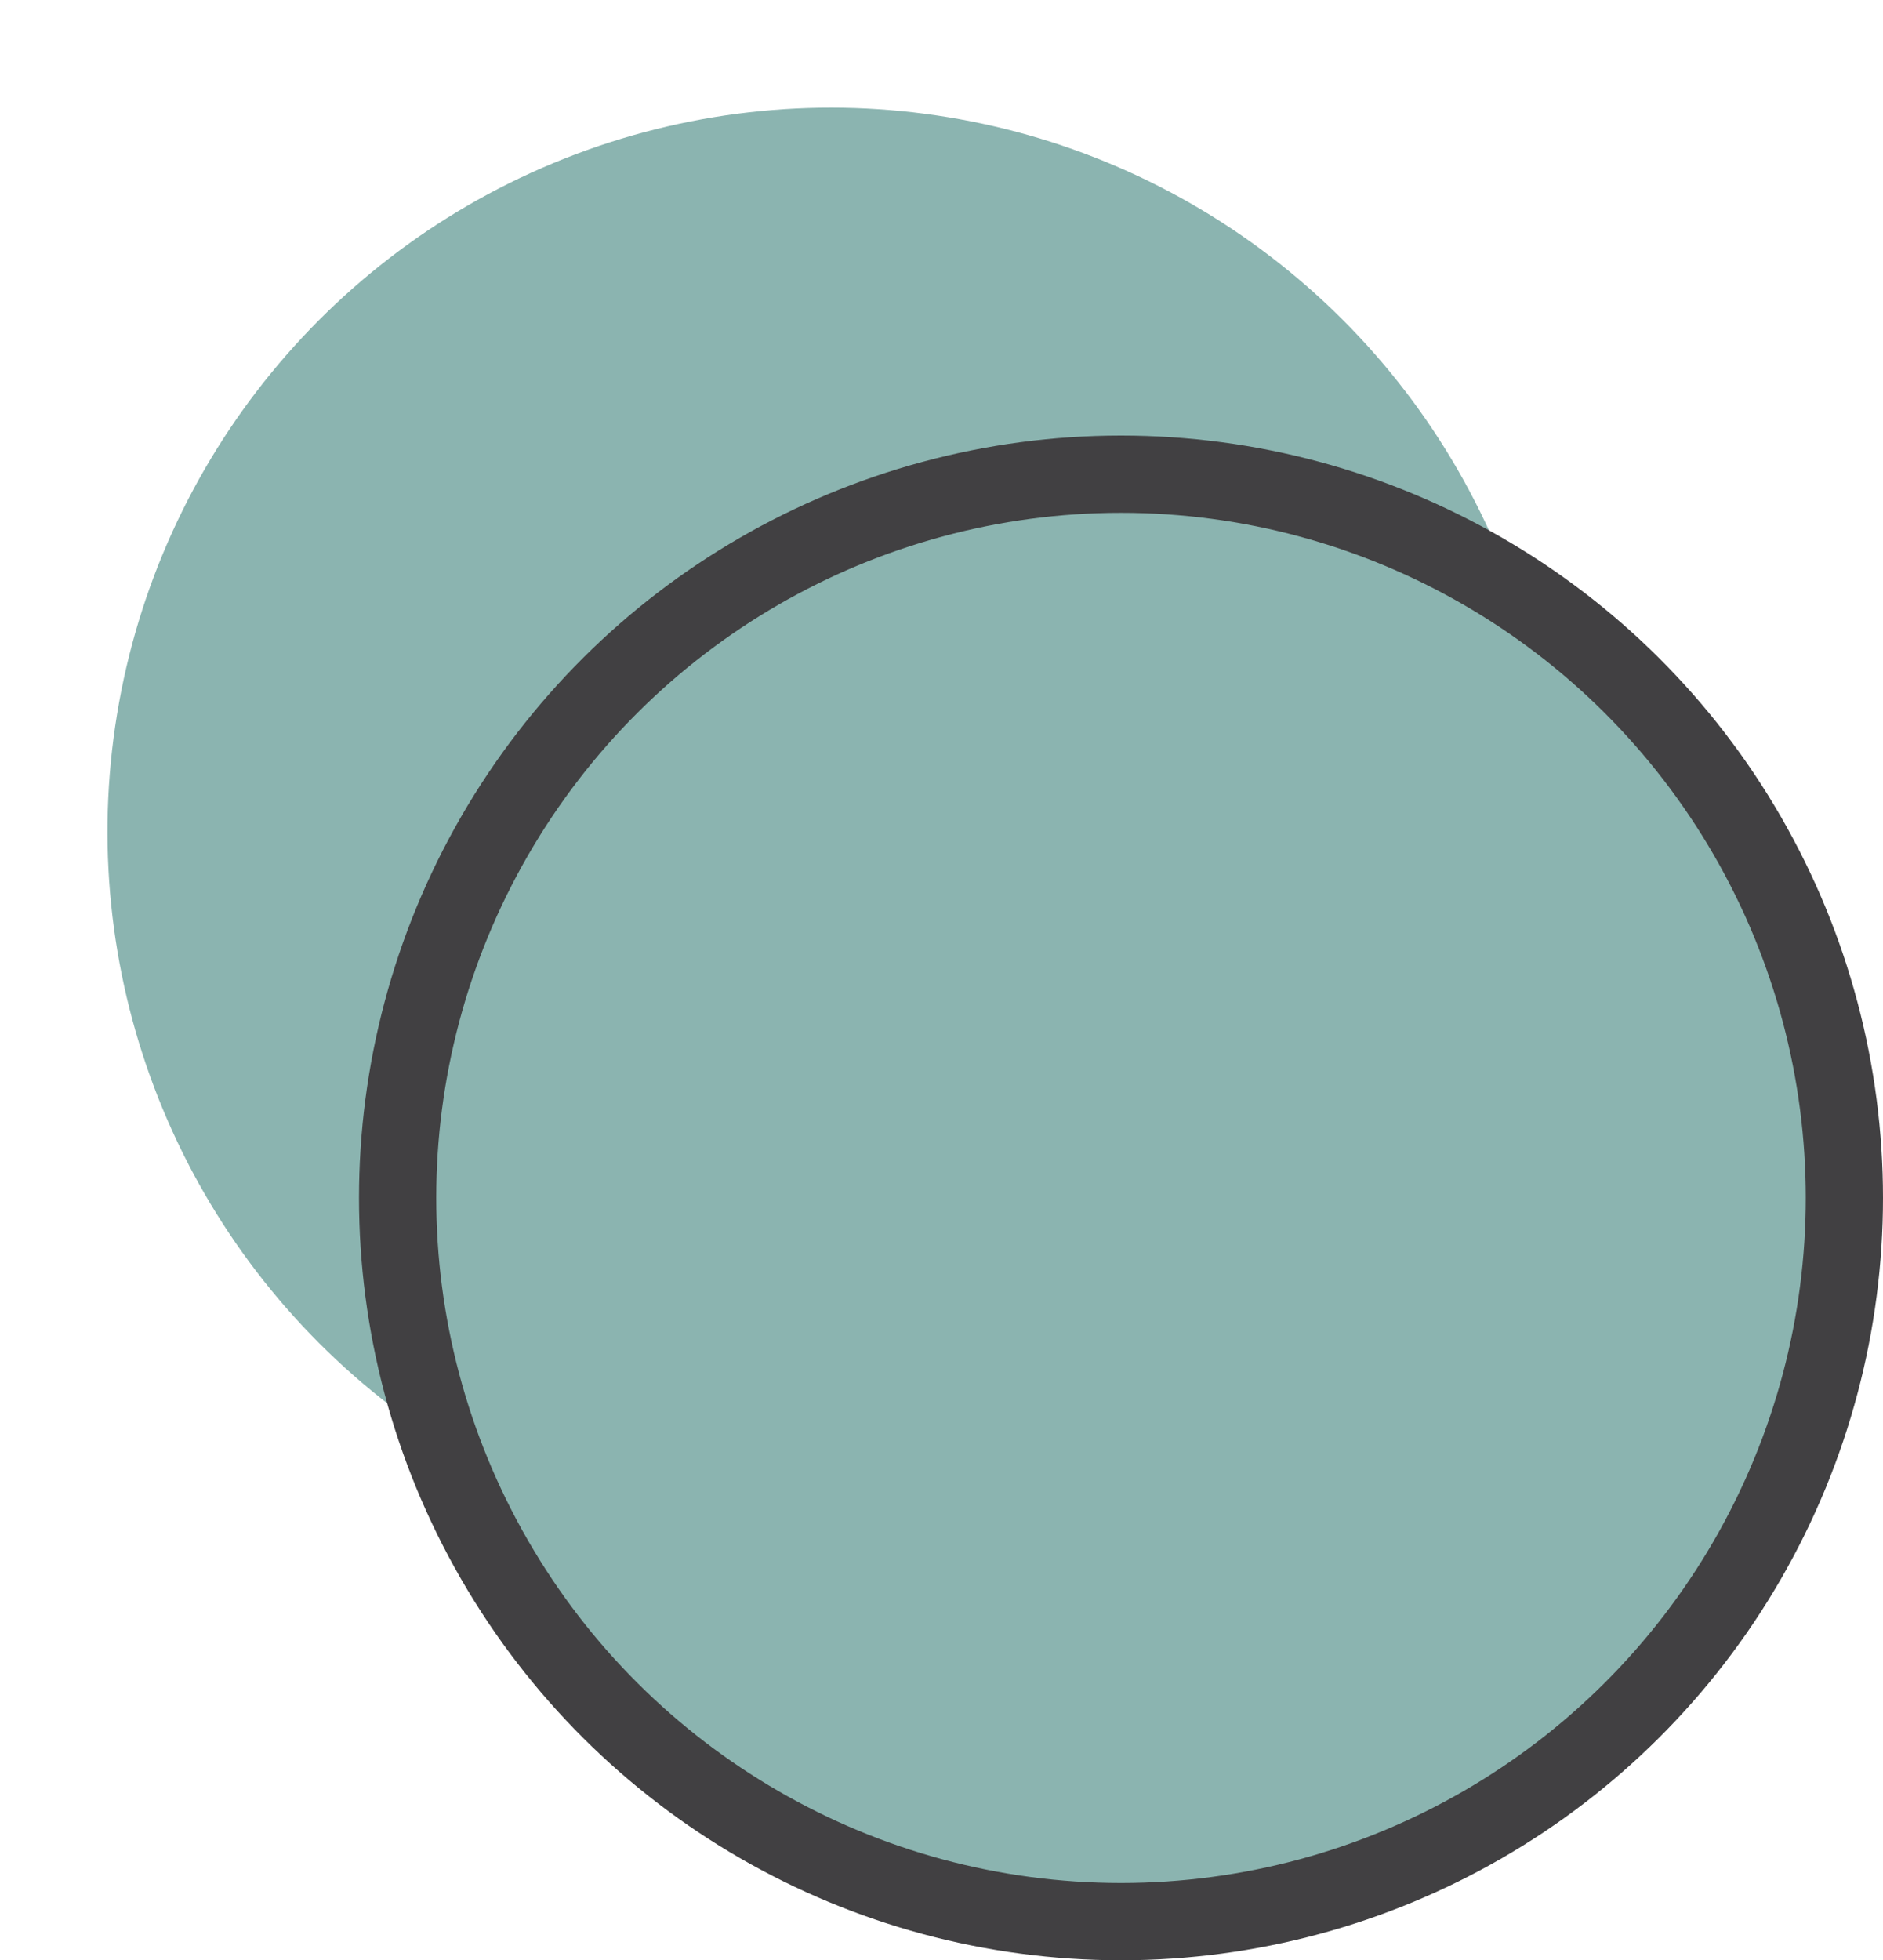
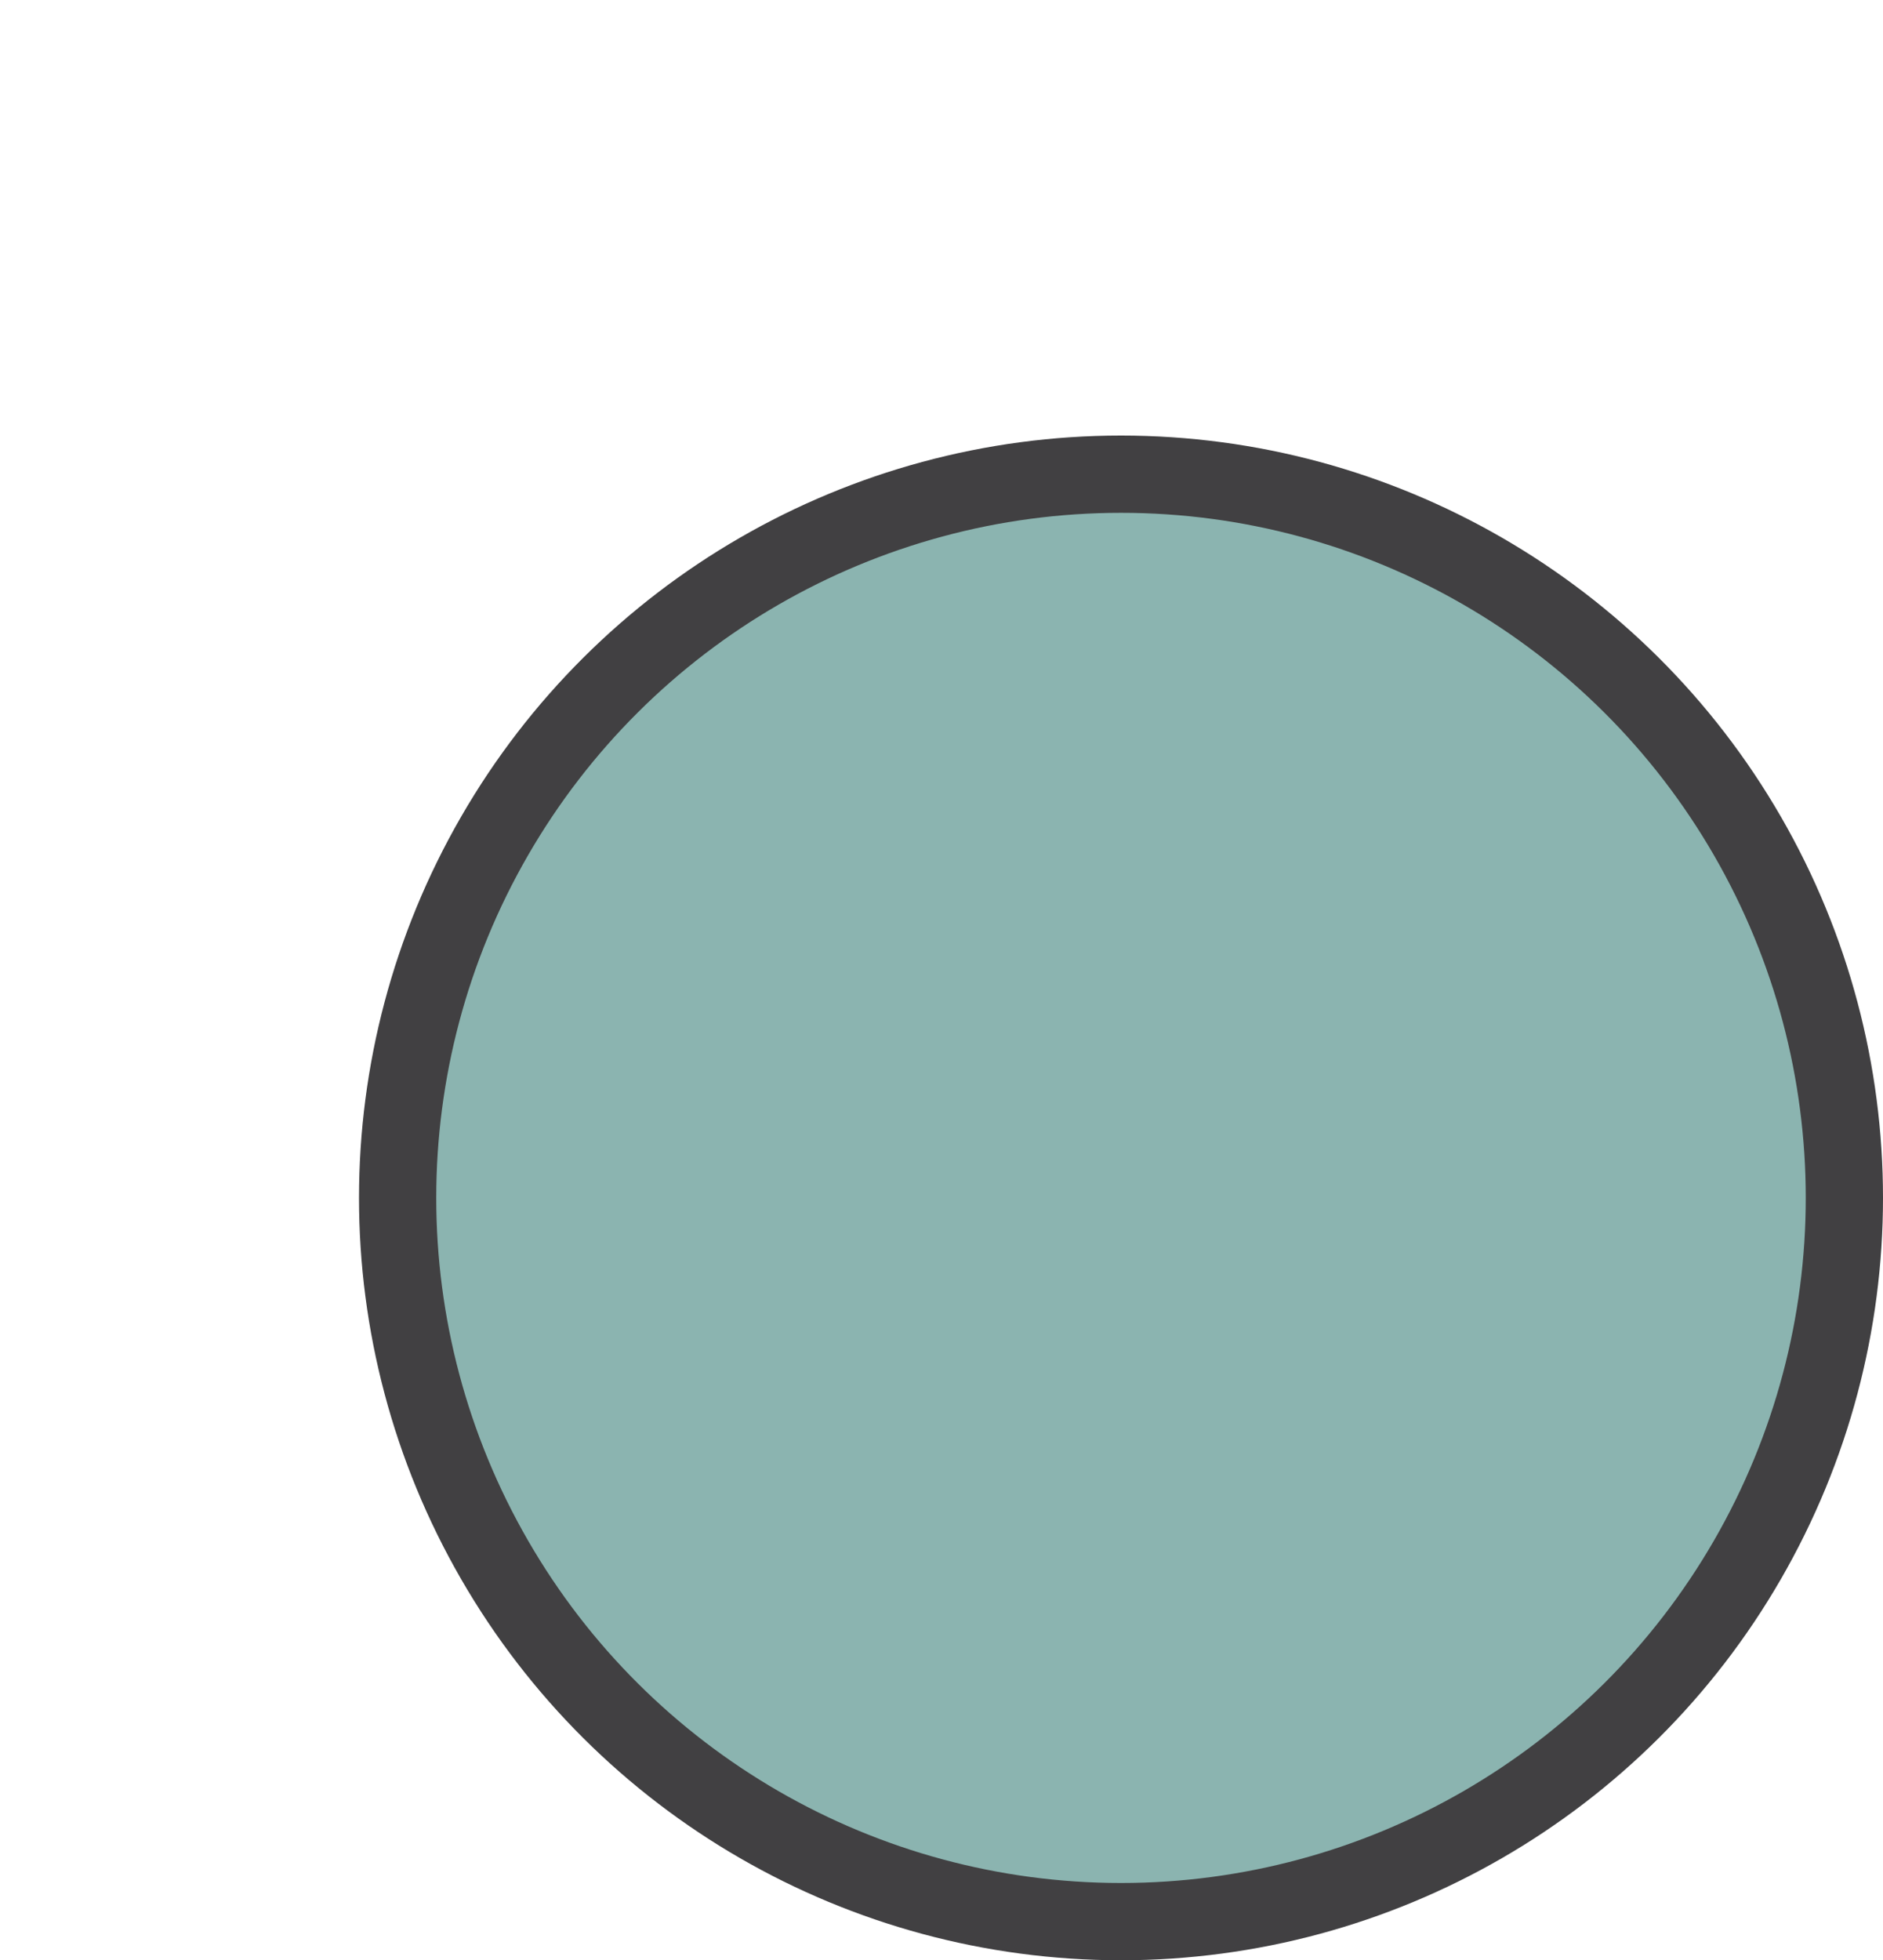
<svg xmlns="http://www.w3.org/2000/svg" width="121.899" height="126.841" viewBox="0 0 121.899 126.841">
  <g transform="translate(119.399) rotate(90)">
-     <circle cx="46.829" cy="46.829" r="46.829" transform="matrix(0.162, -0.987, 0.987, 0.162, 0, 104.236)" fill="#8bb4b0" />
    <circle cx="46.829" cy="46.829" r="46.829" transform="translate(30.683 0)" fill="#8bb4b0" stroke="#414042" stroke-miterlimit="10" stroke-width="5" />
  </g>
</svg>